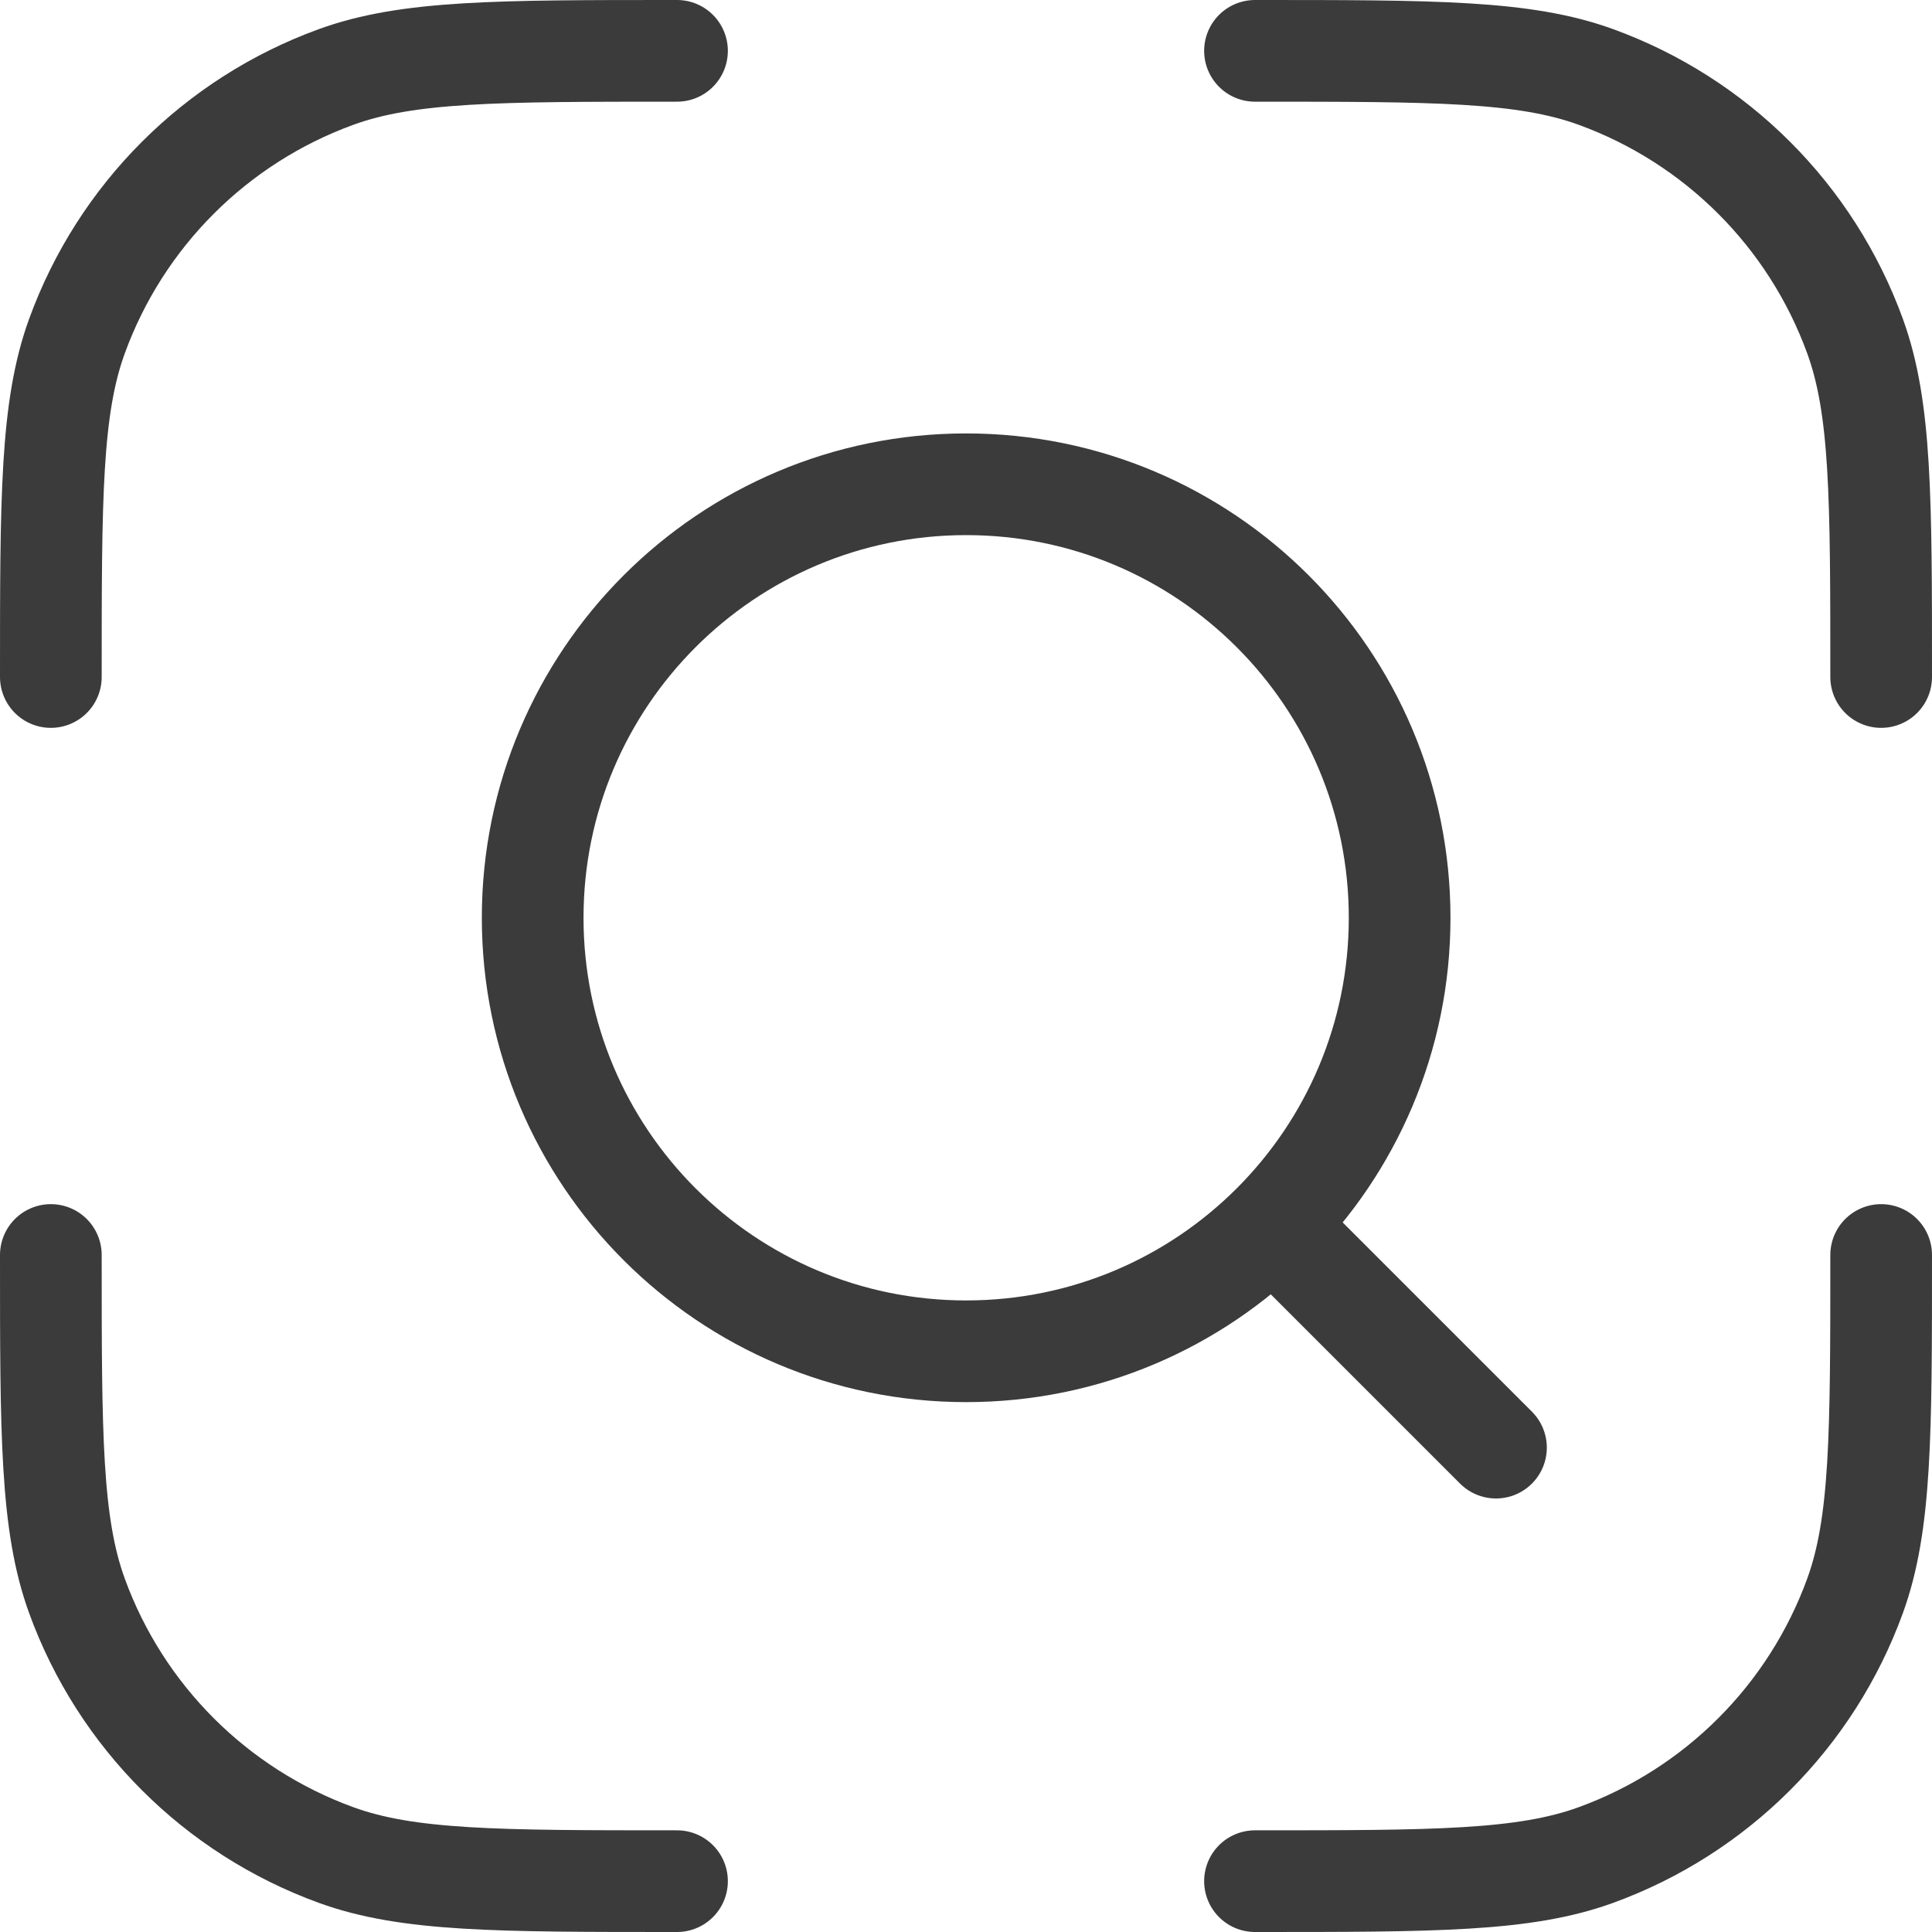
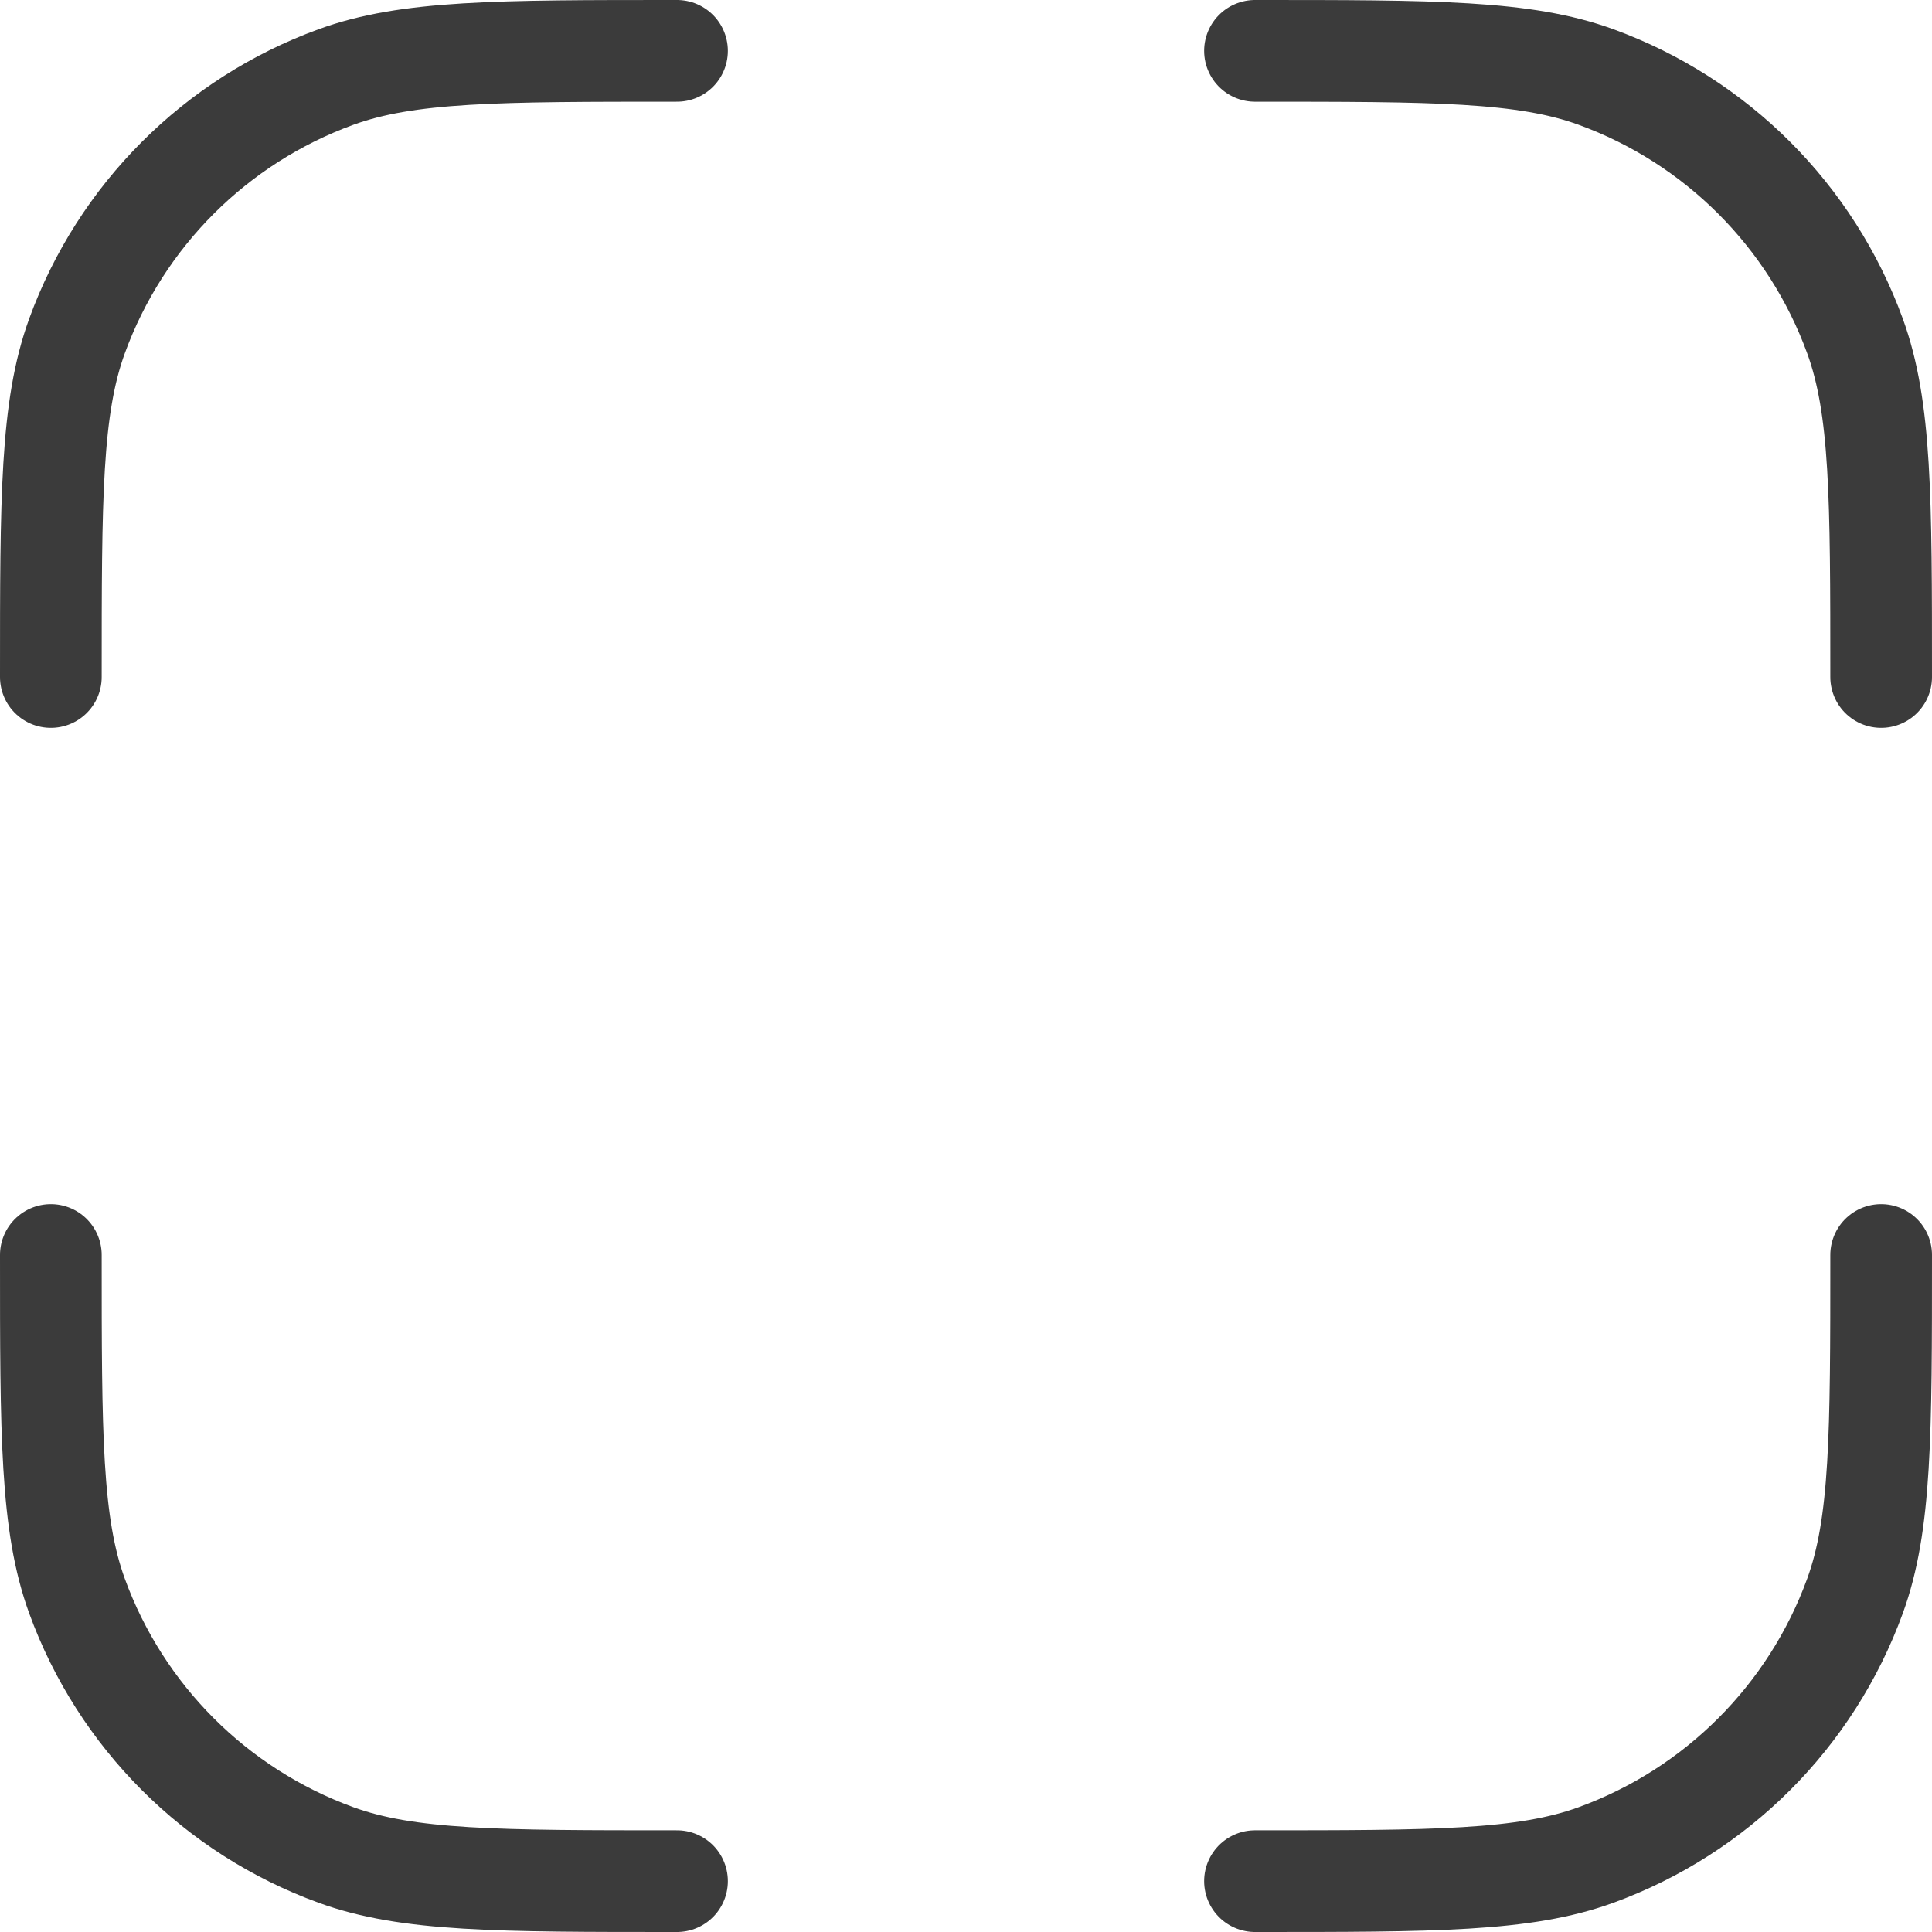
<svg xmlns="http://www.w3.org/2000/svg" width="38" height="38" viewBox="0 0 38 38" fill="none">
-   <path d="M25.634 24.683L29.424 28.473M27.529 18.052C27.529 13.343 23.712 9.525 19.003 9.525C14.294 9.525 10.477 13.343 10.477 18.052C10.477 22.761 14.294 26.578 19.003 26.578C23.712 26.578 27.529 22.761 27.529 18.052Z" stroke="#3B3B3B" stroke-width="2" stroke-linecap="round" stroke-linejoin="round" />
  <path d="M24.684 37C28.213 37 29.977 37 31.39 36.486C33.758 35.624 35.624 33.758 36.486 31.39C37 29.977 37 28.213 37 24.684M13.316 37C9.787 37 8.023 37 6.61 36.486C4.242 35.624 2.376 33.758 1.514 31.39C1 29.977 1 28.213 1 24.684M13.316 1C9.787 1 8.023 1 6.61 1.514C4.242 2.376 2.376 4.242 1.514 6.61C1 8.023 1 9.787 1 13.316M24.684 1C28.213 1 29.977 1 31.39 1.514C33.758 2.376 35.624 4.242 36.486 6.61C37 8.023 37 9.787 37 13.316" stroke="#3B3B3B" stroke-width="2" stroke-linecap="round" stroke-linejoin="round" />
</svg>